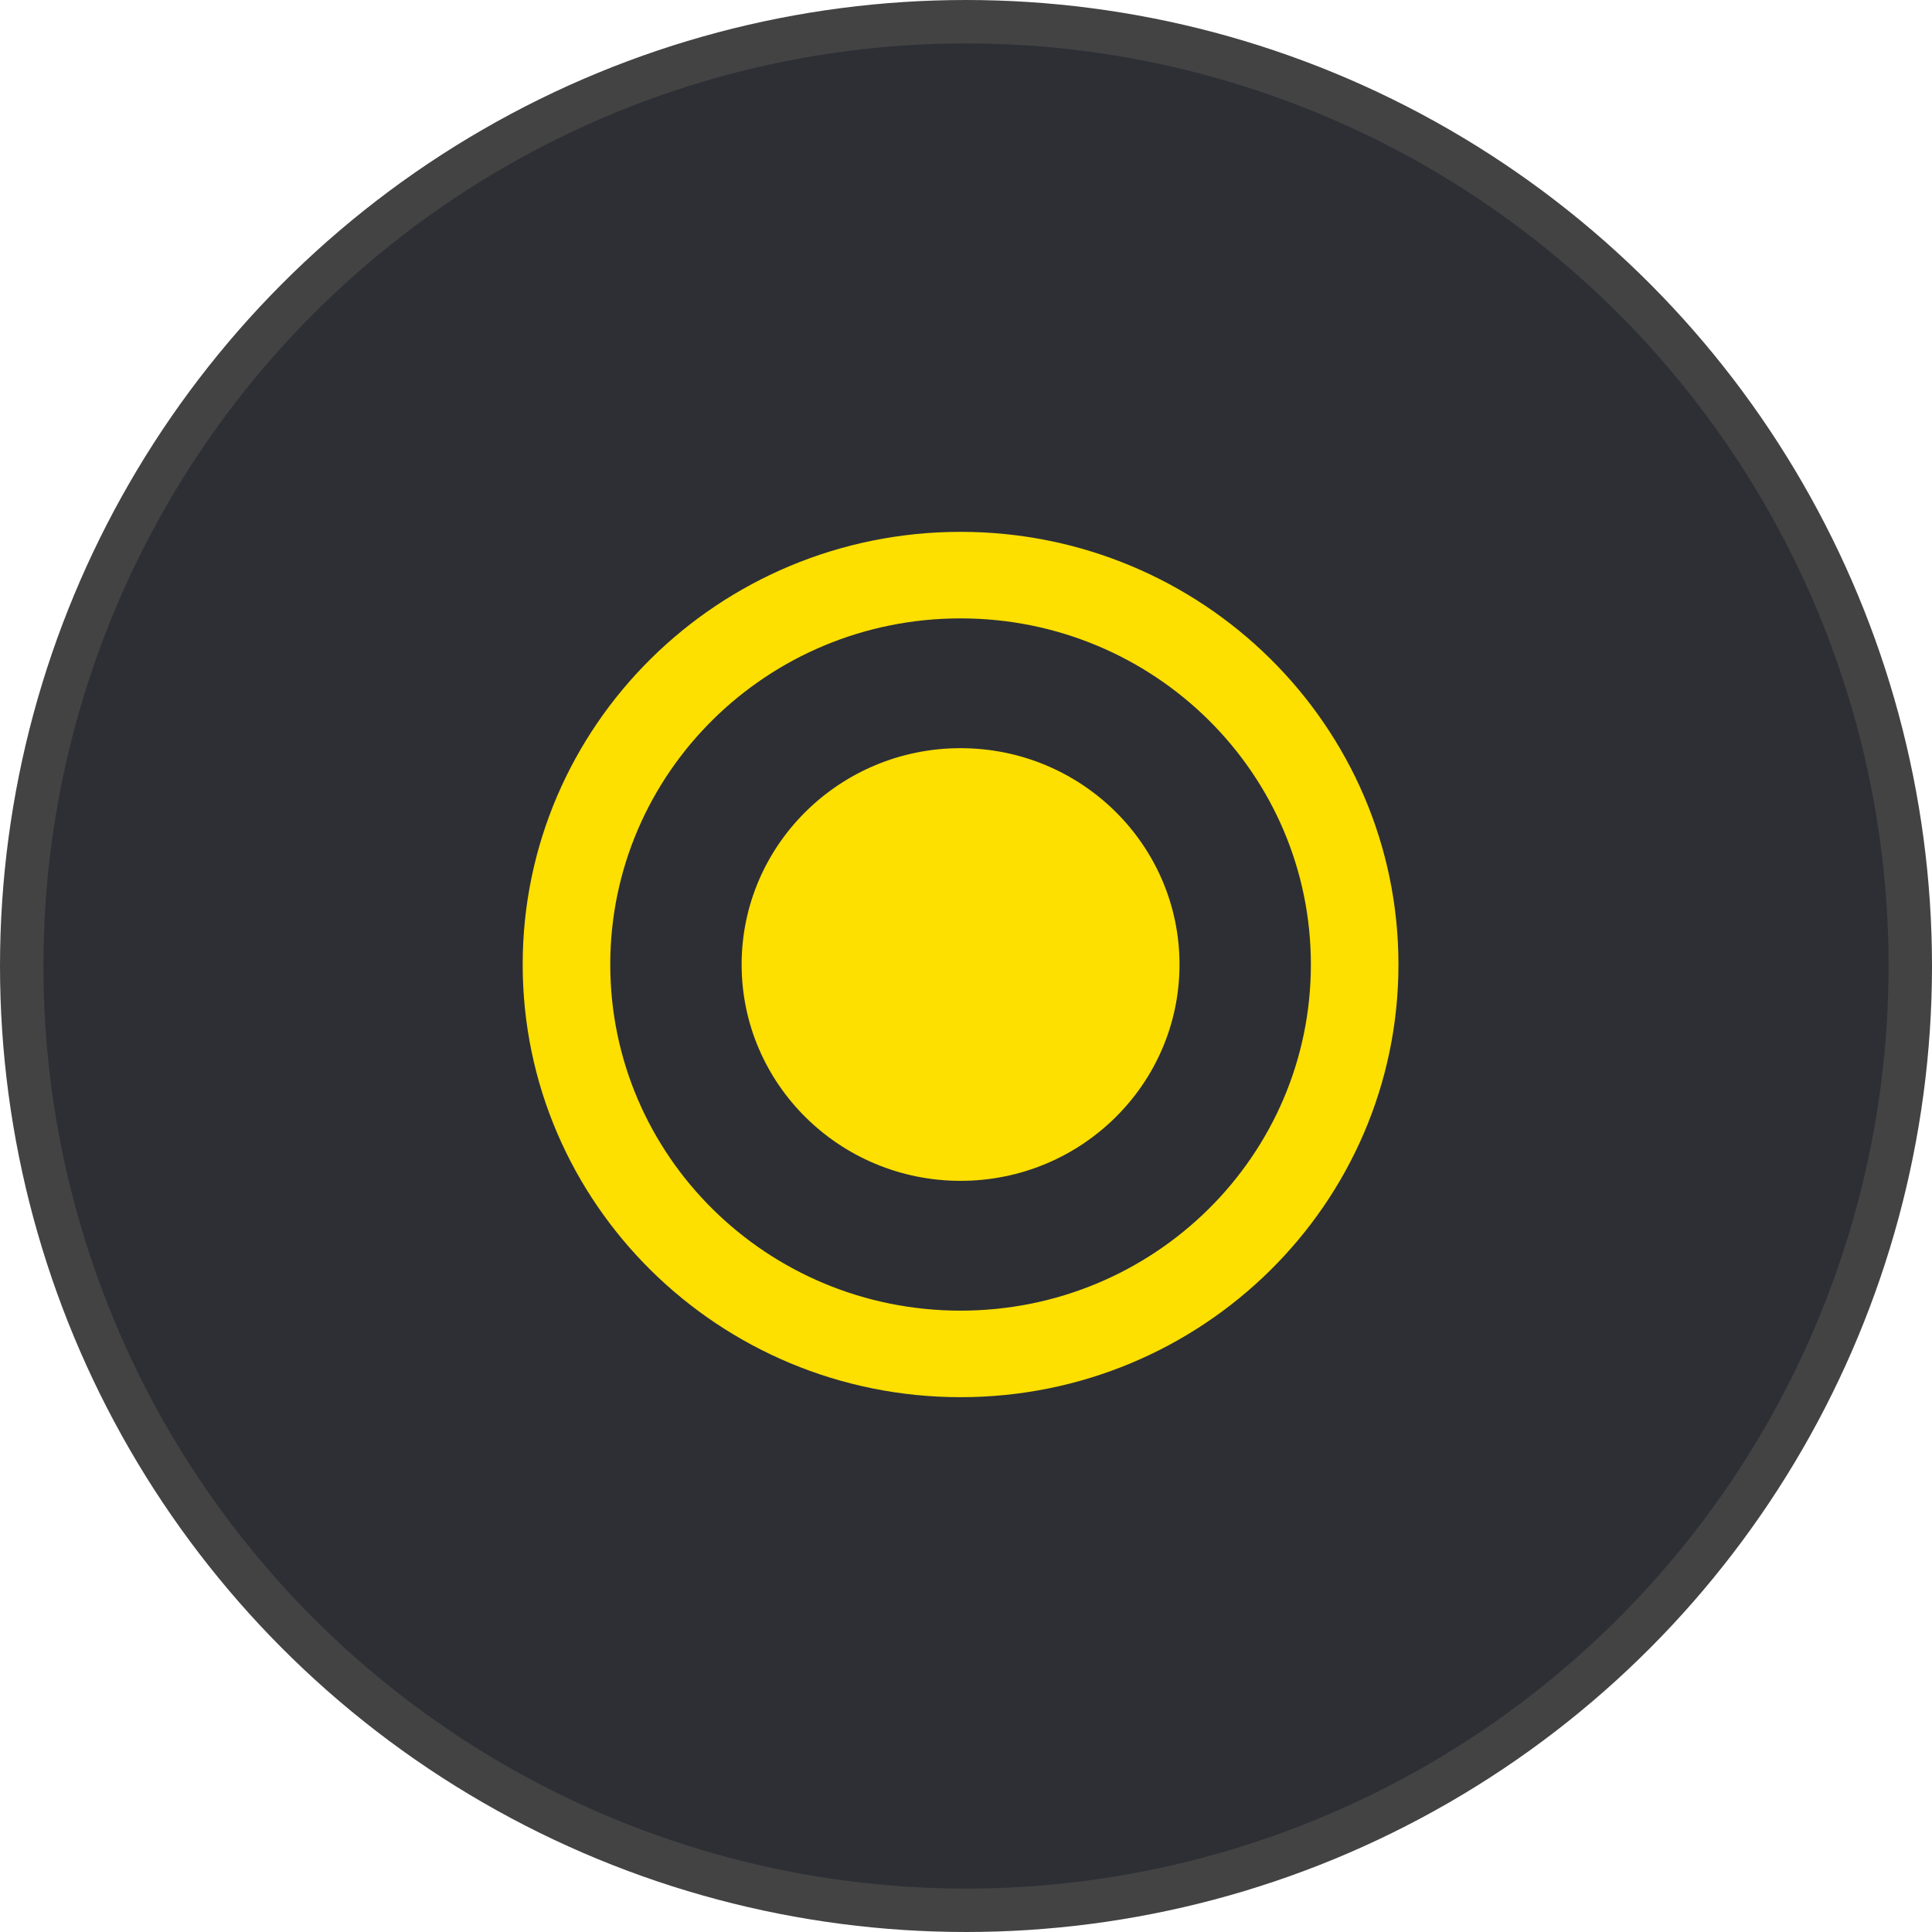
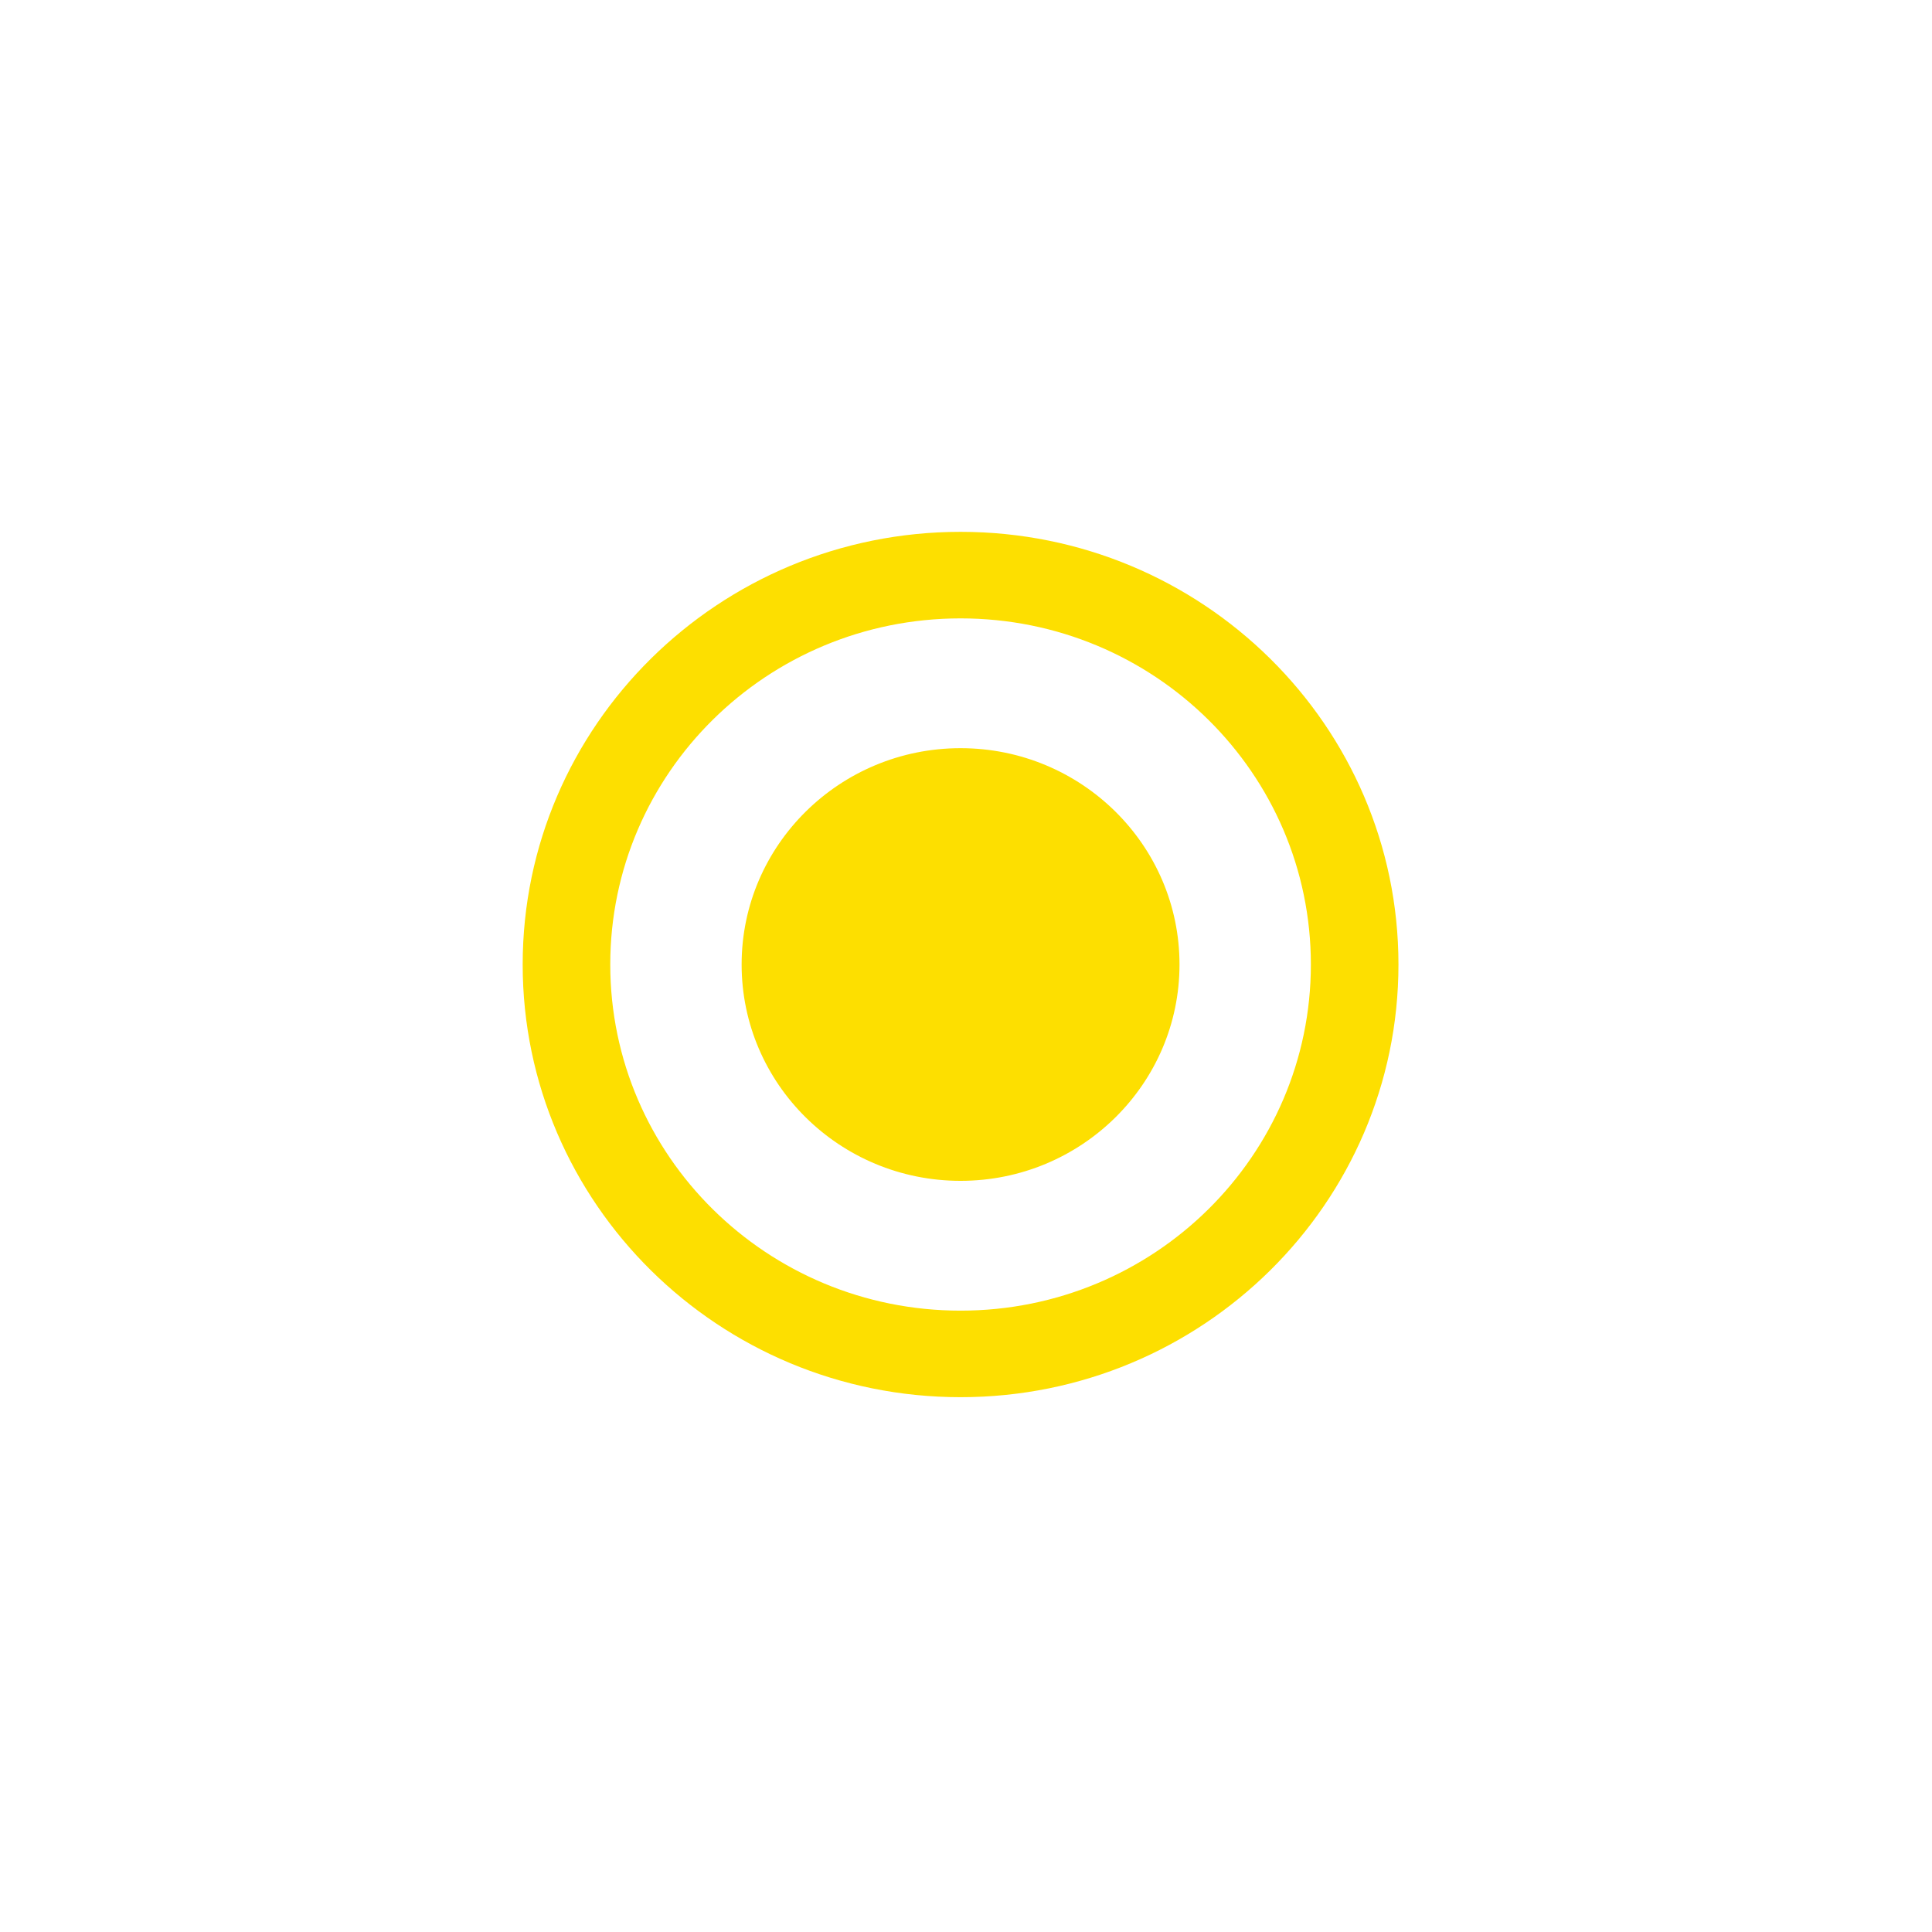
<svg xmlns="http://www.w3.org/2000/svg" width="178" height="178" viewBox="0 0 178 178" fill="none">
-   <circle cx="89" cy="89" r="87" fill="#2D2F35" stroke="#434343" stroke-width="4" />
  <path d="M88.499 68.931C77.365 68.931 68.328 77.861 68.328 88.863C68.328 99.865 77.365 108.794 88.499 108.794C99.634 108.794 108.671 99.865 108.671 88.863C108.671 77.861 99.634 68.931 88.499 68.931ZM88.499 49C66.23 49 48.156 66.859 48.156 88.863C48.156 110.867 66.23 128.726 88.499 128.726C110.769 128.726 128.843 110.867 128.843 88.863C128.843 66.859 110.769 49 88.499 49ZM88.499 120.753C70.668 120.753 56.225 106.482 56.225 88.863C56.225 71.243 70.668 56.973 88.499 56.973C106.331 56.973 120.774 71.243 120.774 88.863C120.774 106.482 106.331 120.753 88.499 120.753Z" fill="#FDDF00" />
</svg>